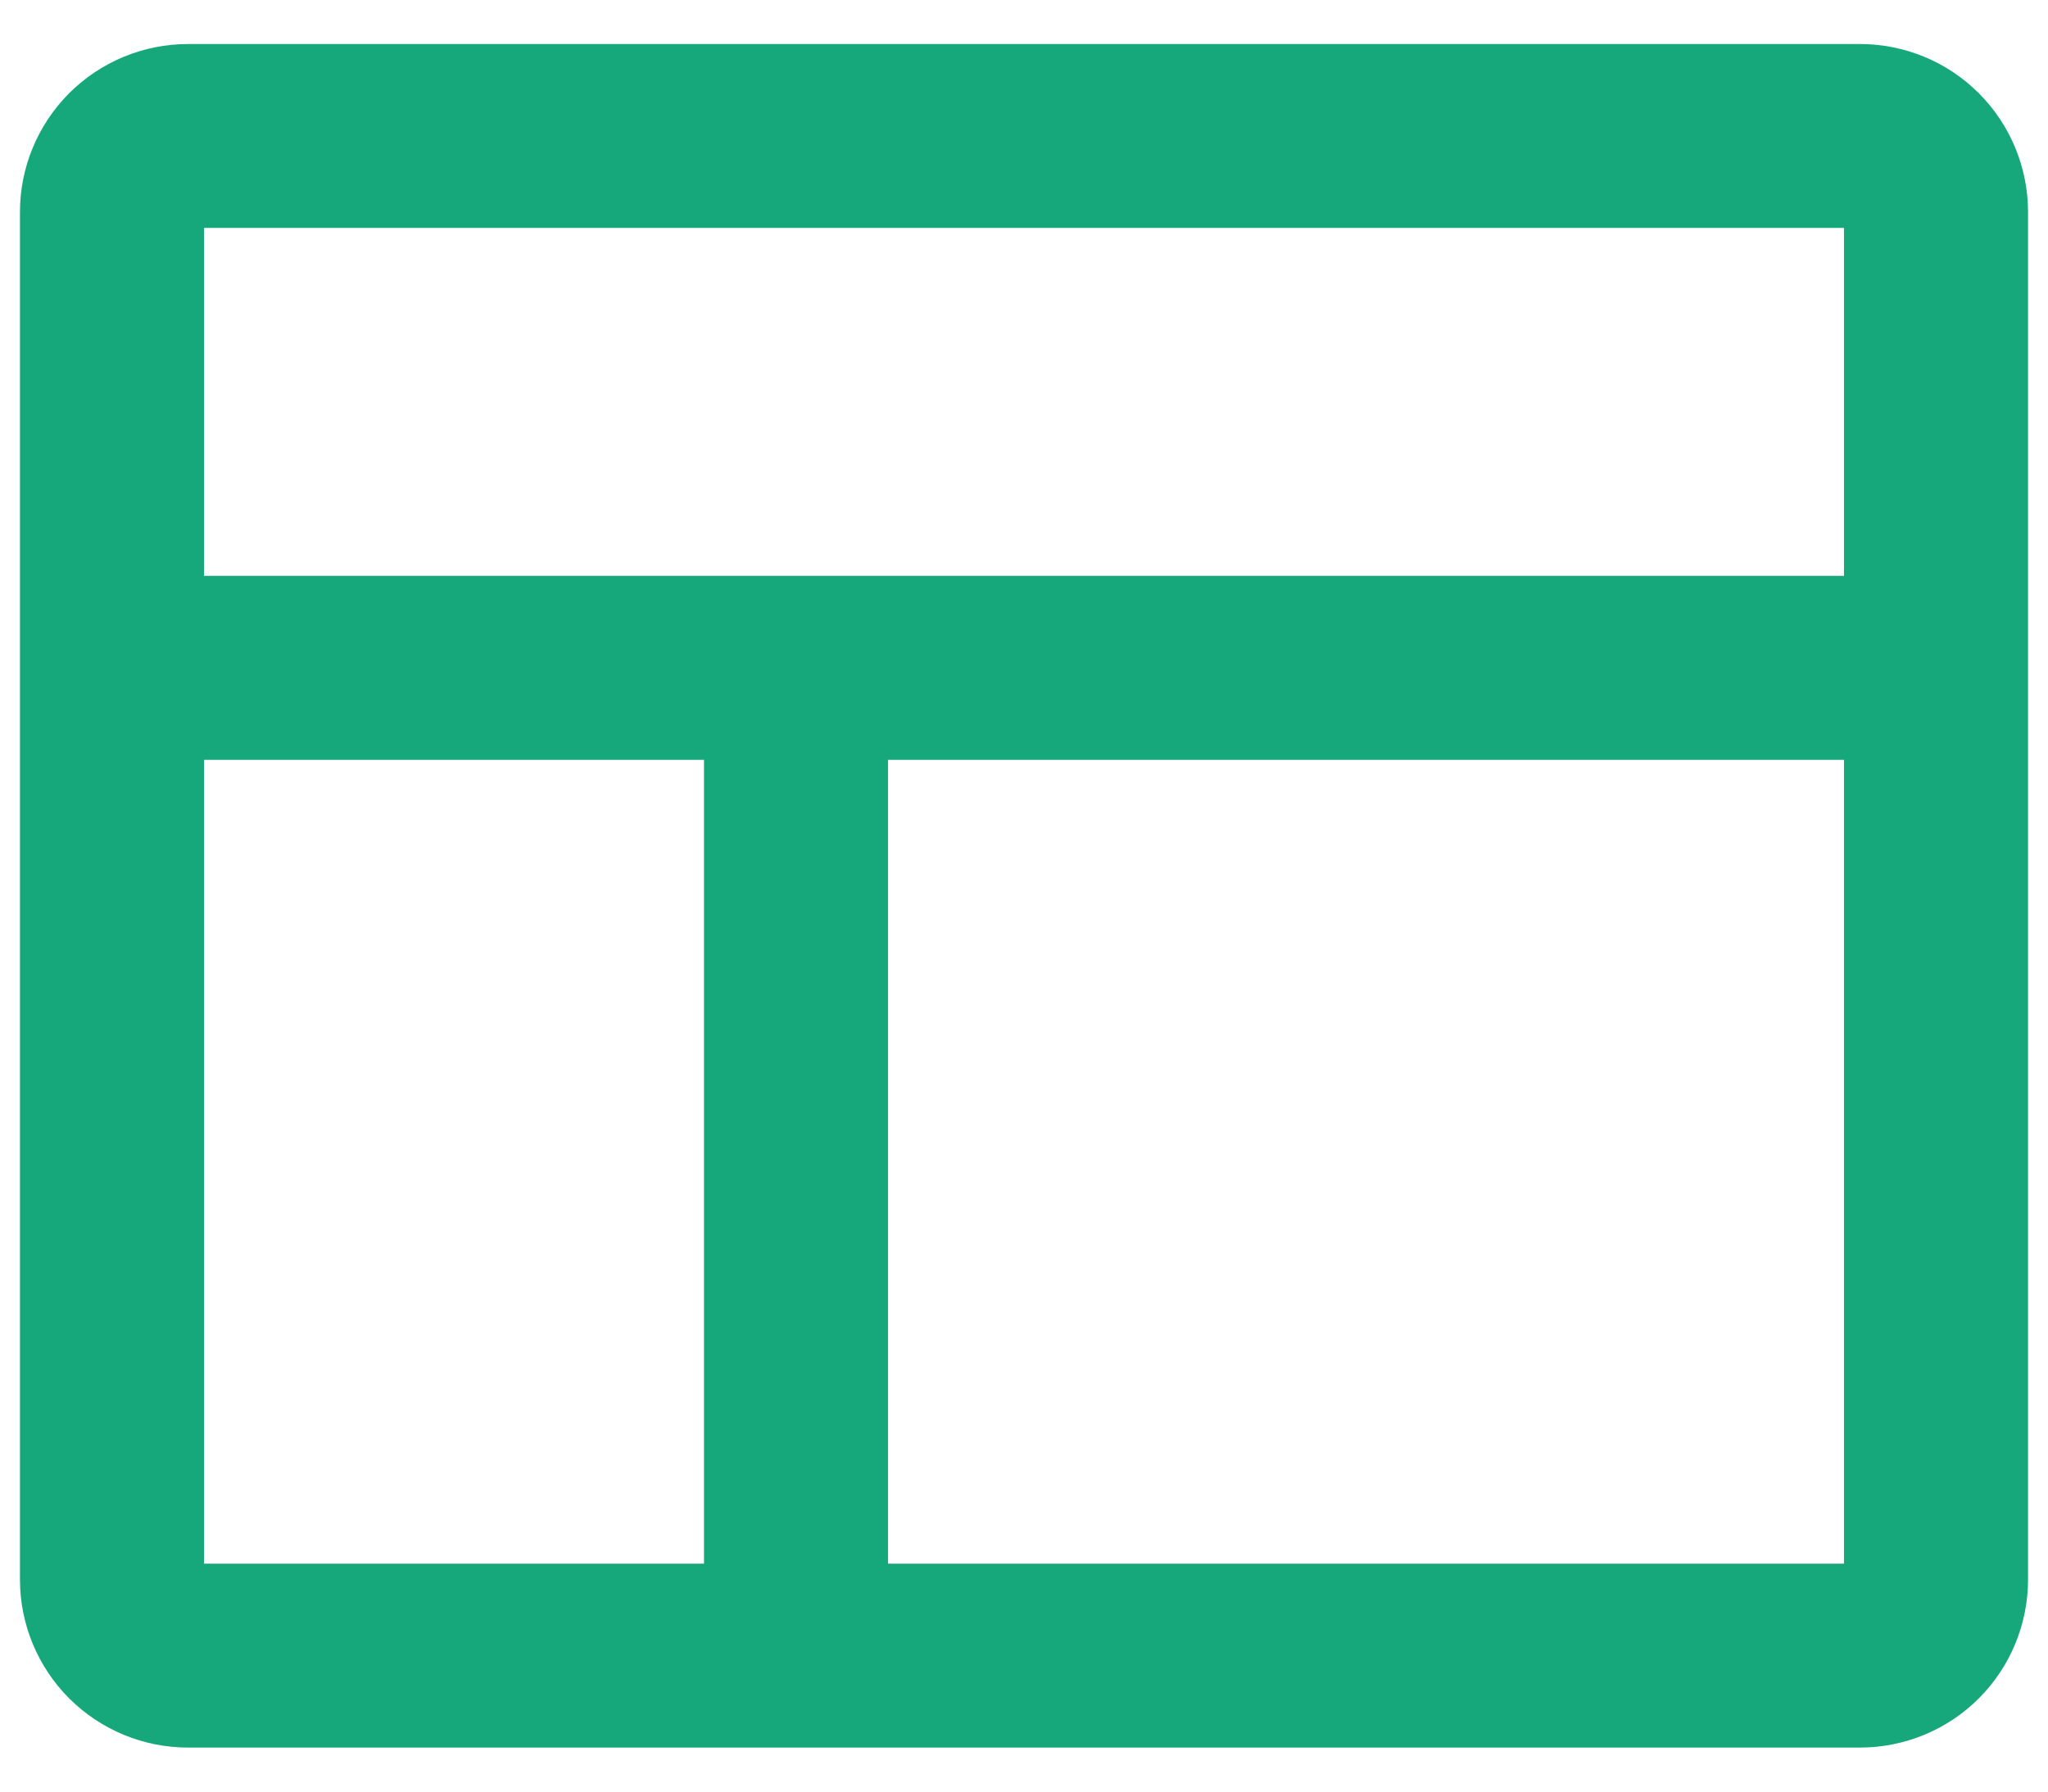
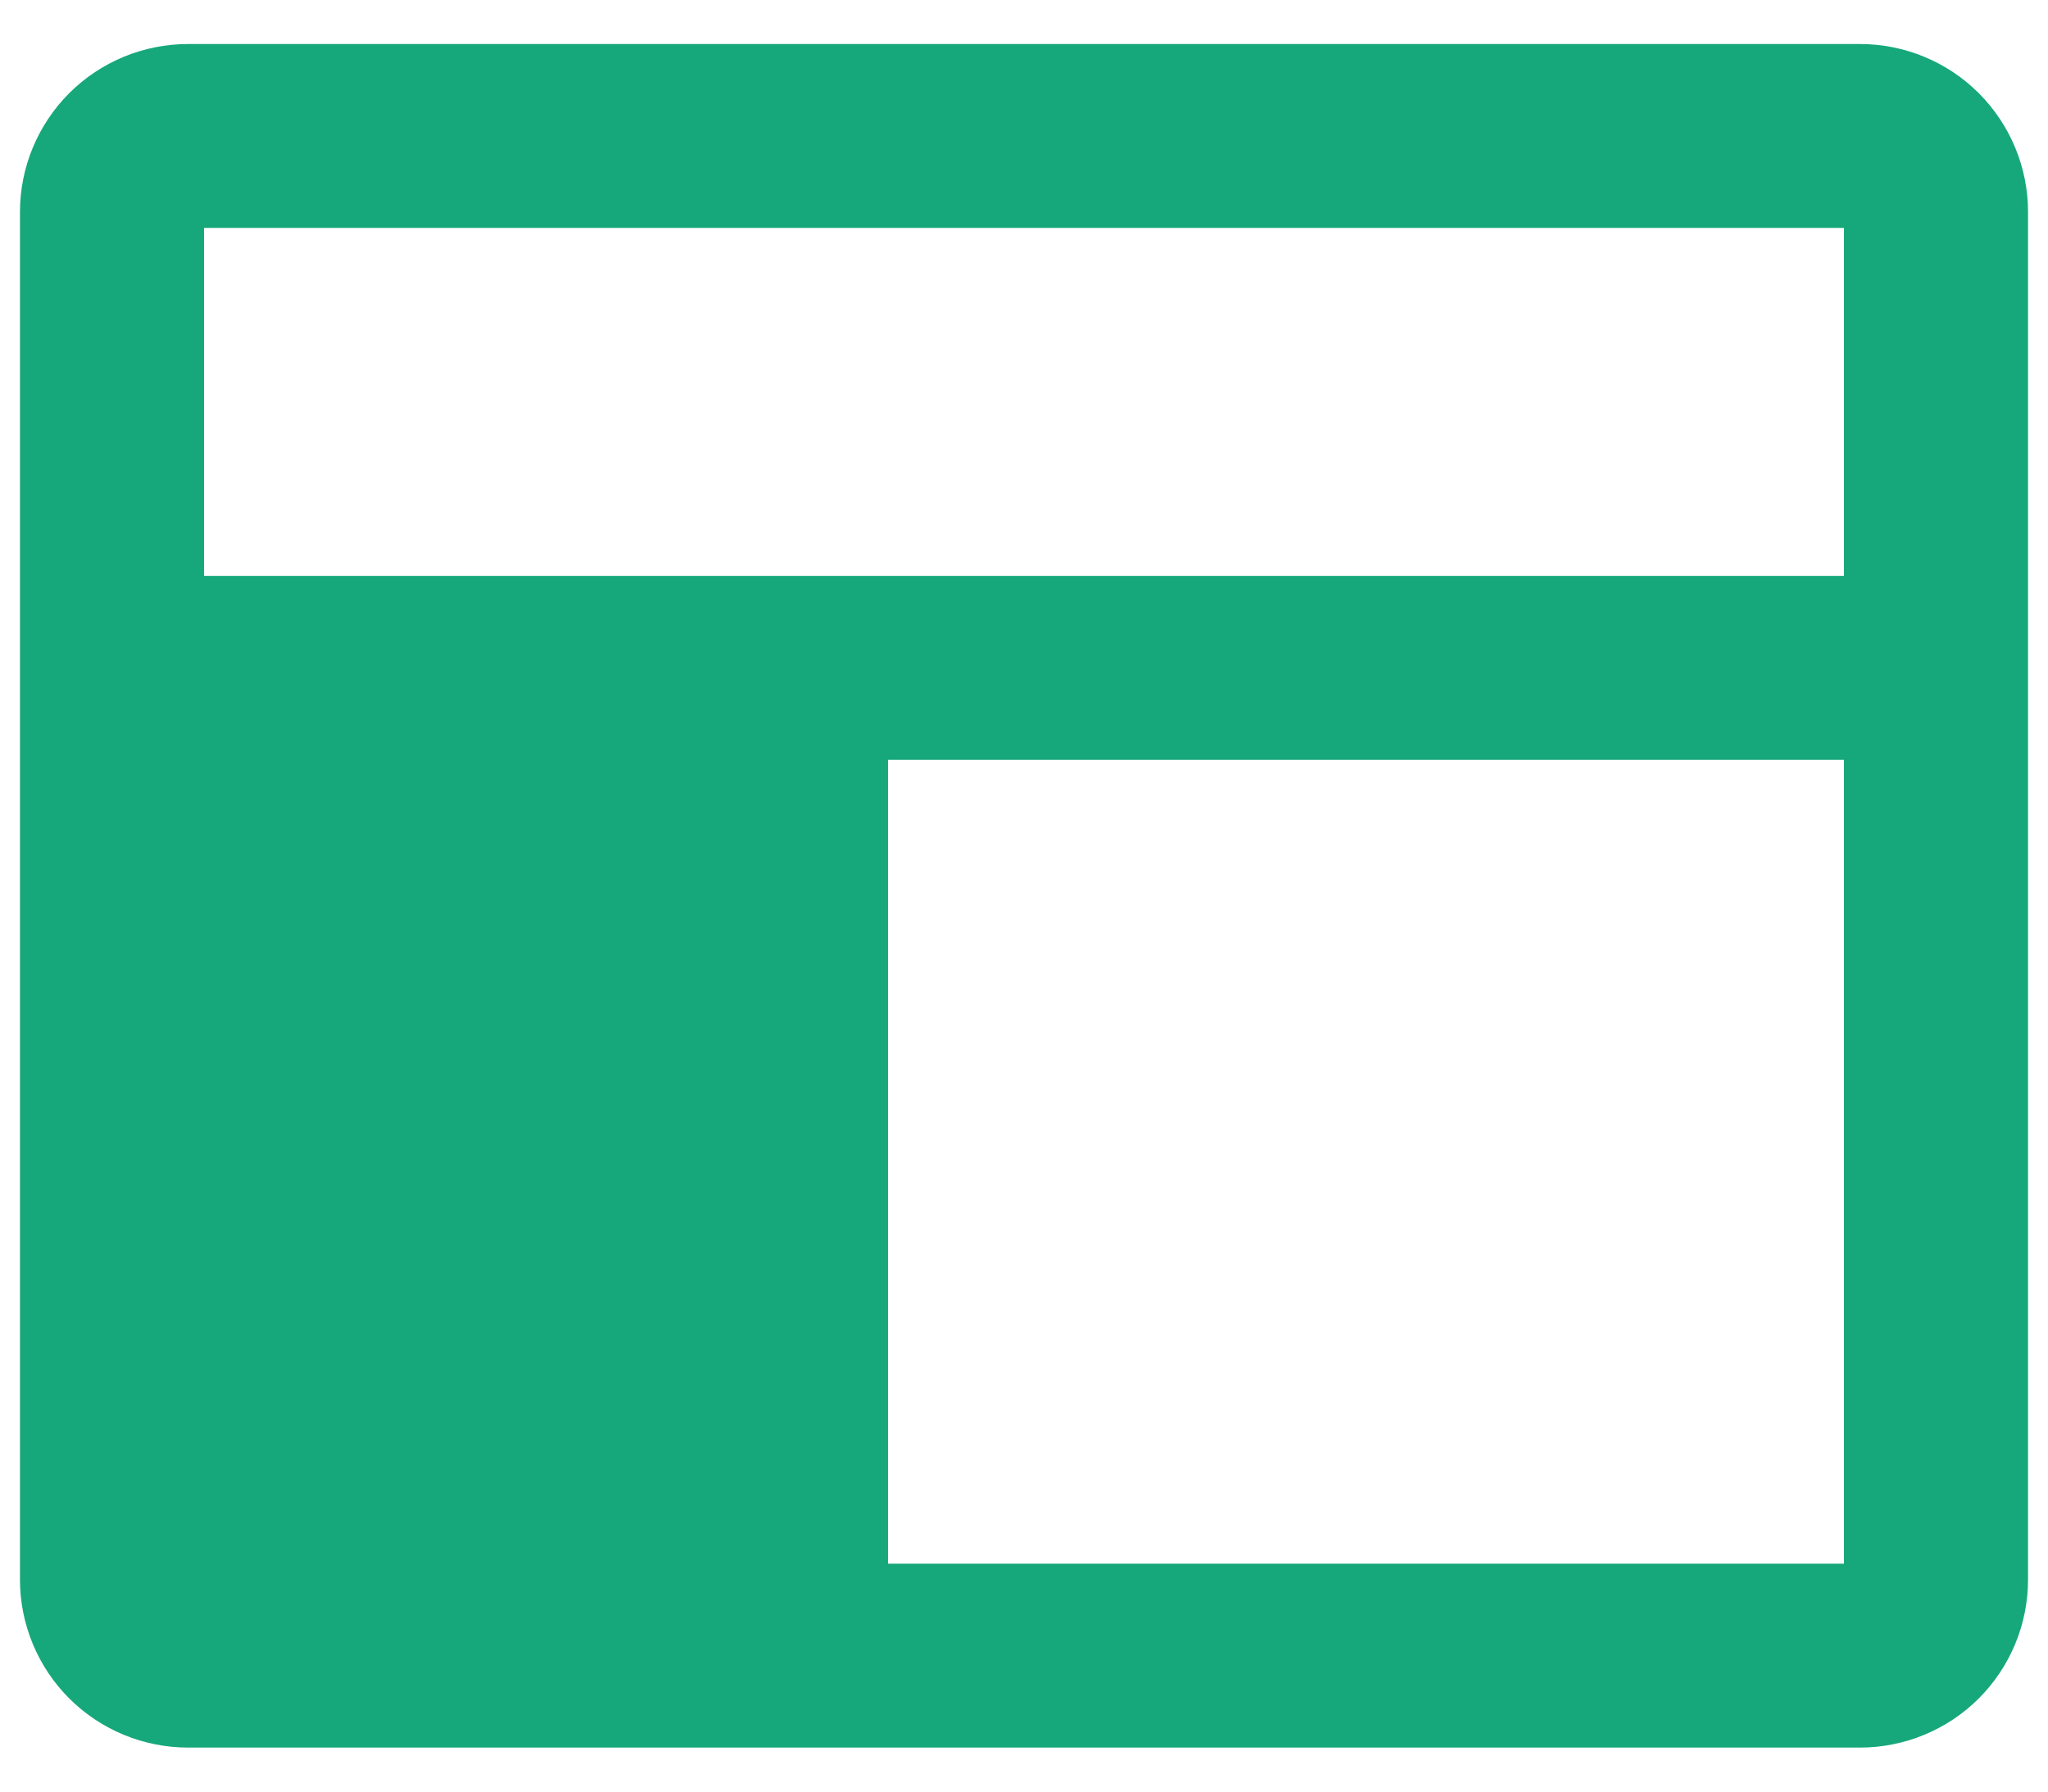
<svg xmlns="http://www.w3.org/2000/svg" width="32" height="28" viewBox="0 0 32 28" fill="none">
-   <path d="M29.062 0.938H2.938C2.308 0.938 1.704 1.188 1.258 1.633C0.813 2.079 0.562 2.683 0.562 3.312V24.688C0.562 25.317 0.813 25.922 1.258 26.367C1.704 26.812 2.308 27.062 2.938 27.062H29.062C29.692 27.062 30.297 26.812 30.742 26.367C31.187 25.922 31.438 25.317 31.438 24.688V3.312C31.438 2.683 31.187 2.079 30.742 1.633C30.297 1.188 29.692 0.938 29.062 0.938ZM29.062 3.312V9.25H2.938V3.312H29.062ZM2.938 11.625H11.25V24.688H2.938V11.625ZM29.062 24.688H13.625V11.625H29.062V24.688Z" fill="#16A87A" stroke="#16A87A" stroke-width="0.5" />
+   <path d="M29.062 0.938H2.938C2.308 0.938 1.704 1.188 1.258 1.633C0.813 2.079 0.562 2.683 0.562 3.312V24.688C0.562 25.317 0.813 25.922 1.258 26.367C1.704 26.812 2.308 27.062 2.938 27.062H29.062C29.692 27.062 30.297 26.812 30.742 26.367C31.187 25.922 31.438 25.317 31.438 24.688V3.312C31.438 2.683 31.187 2.079 30.742 1.633C30.297 1.188 29.692 0.938 29.062 0.938ZM29.062 3.312V9.25H2.938V3.312H29.062ZM2.938 11.625V24.688H2.938V11.625ZM29.062 24.688H13.625V11.625H29.062V24.688Z" fill="#16A87A" stroke="#16A87A" stroke-width="0.5" />
</svg>